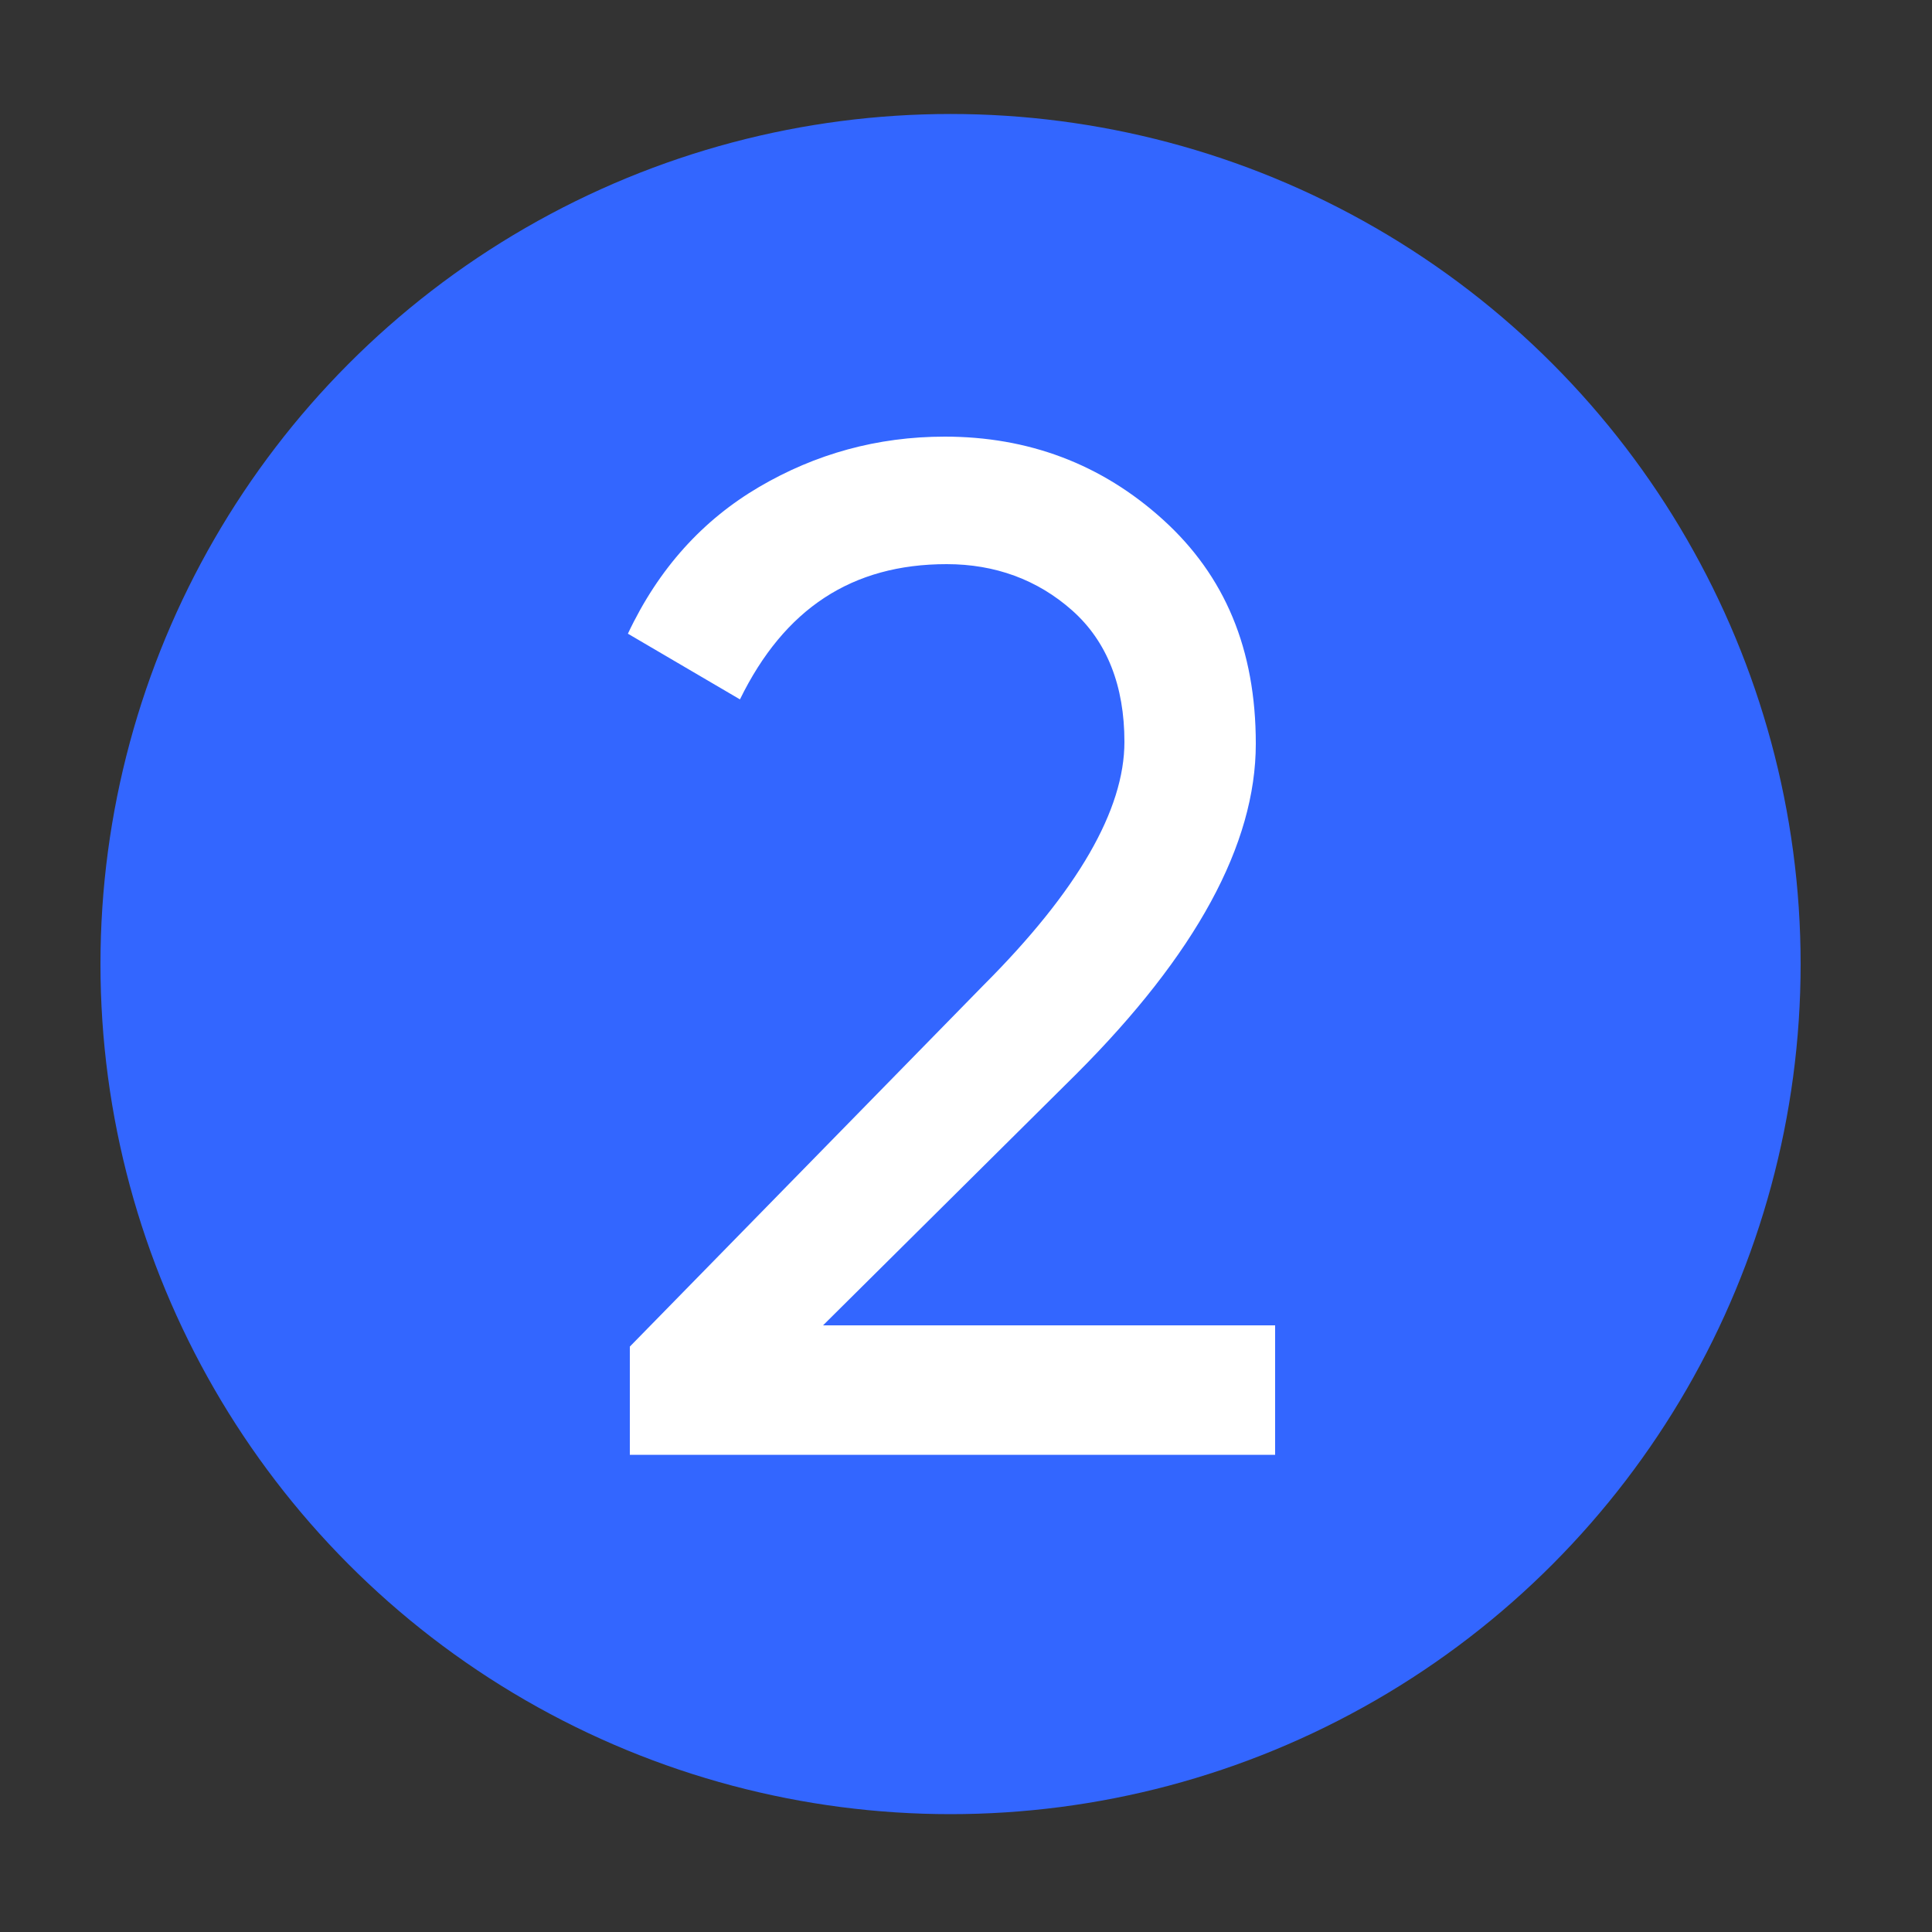
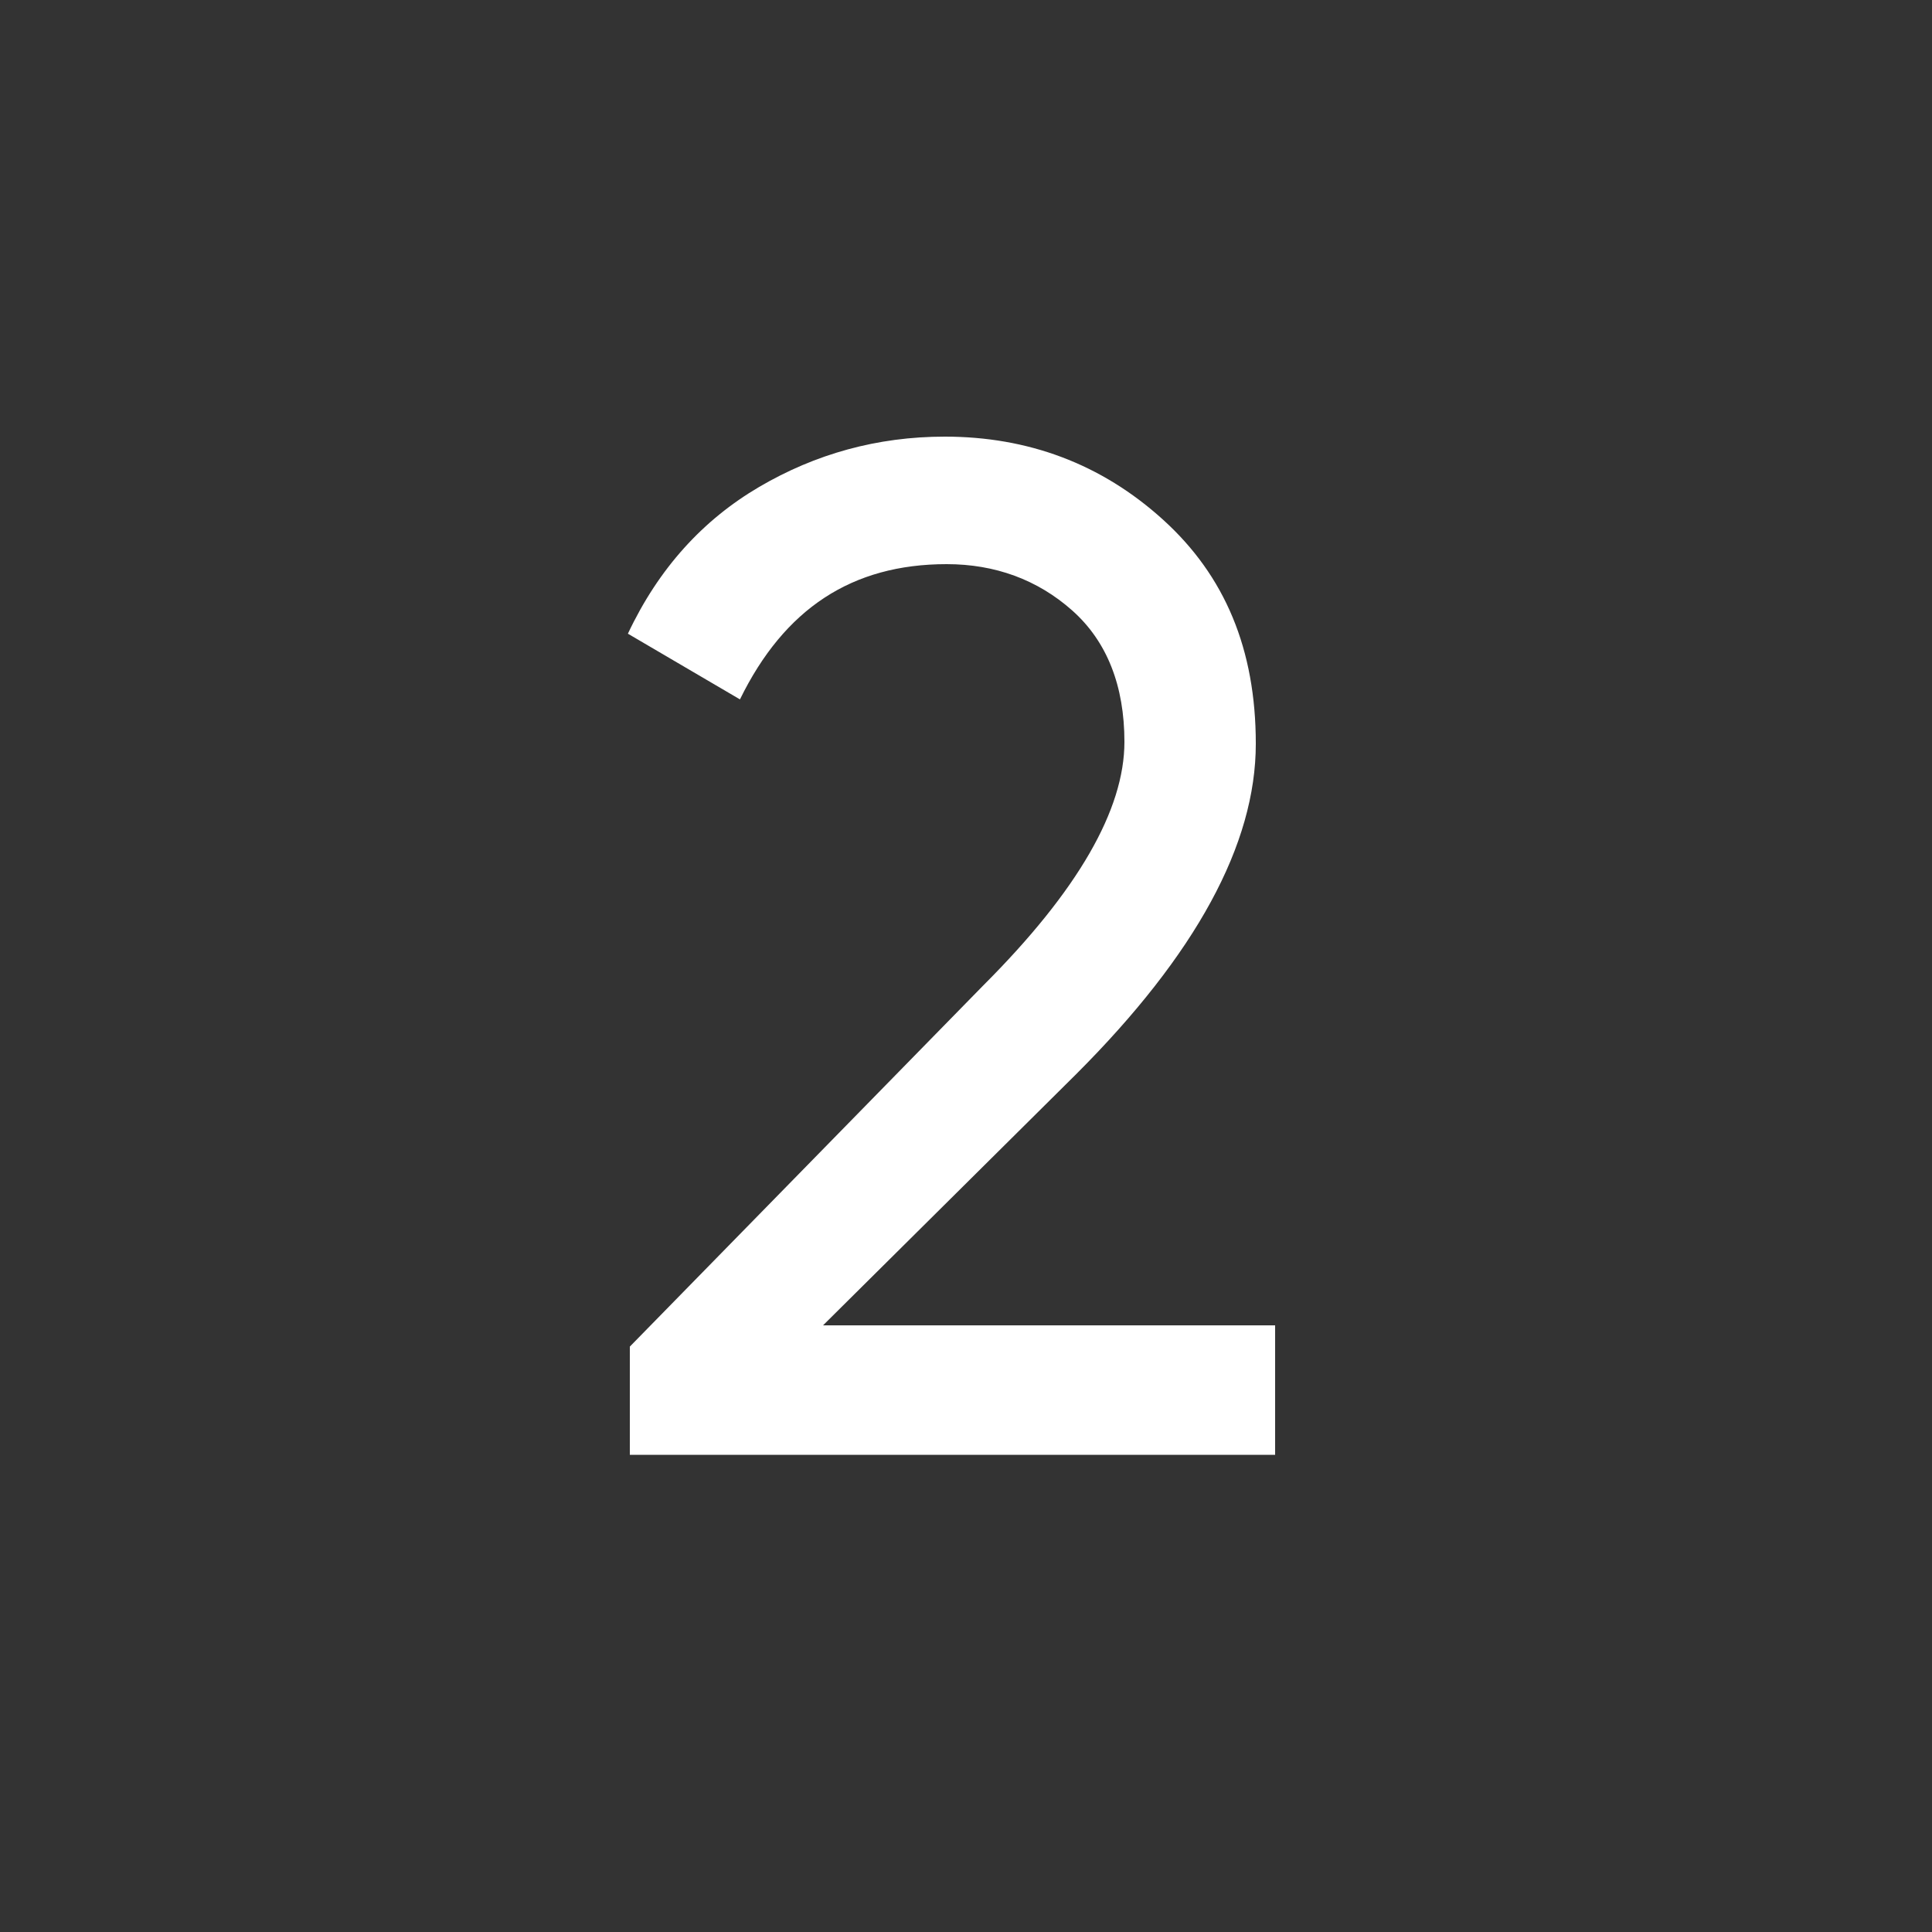
<svg xmlns="http://www.w3.org/2000/svg" version="1.1" id="Livello_1" x="0px" y="0px" width="100px" height="100px" viewBox="0 0 100 100" style="enable-background:new 0 0 100 100;" xml:space="preserve">
  <rect x="0" y="0" width="100" height="100" fill="#333333" stroke="none" />
  <style type="text/css">
	.st0{fill:#3366FF;}
	.st1{fill:#FFFFFF;}
</style>
-   <circle class="st0" cx="49.2" cy="49.9" r="44" />
  <g>
    <path class="st1" d="M32.6,75.3v-5.6L50.9,51c4.9-4.9,7.3-9.1,7.3-12.6c0-2.9-0.9-5.2-2.7-6.8c-1.8-1.6-4-2.4-6.5-2.4   c-4.9,0-8.4,2.3-10.7,7l-5.8-3.4c1.6-3.4,3.9-5.9,6.8-7.6c2.9-1.7,6.1-2.6,9.6-2.6c4.3,0,8.1,1.4,11.3,4.3S65,33.6,65,38.5   c0,5.2-3.1,10.9-9.3,17.1l-13.1,13H66v6.7C66,75.3,32.6,75.3,32.6,75.3z" />
  </g>
</svg>